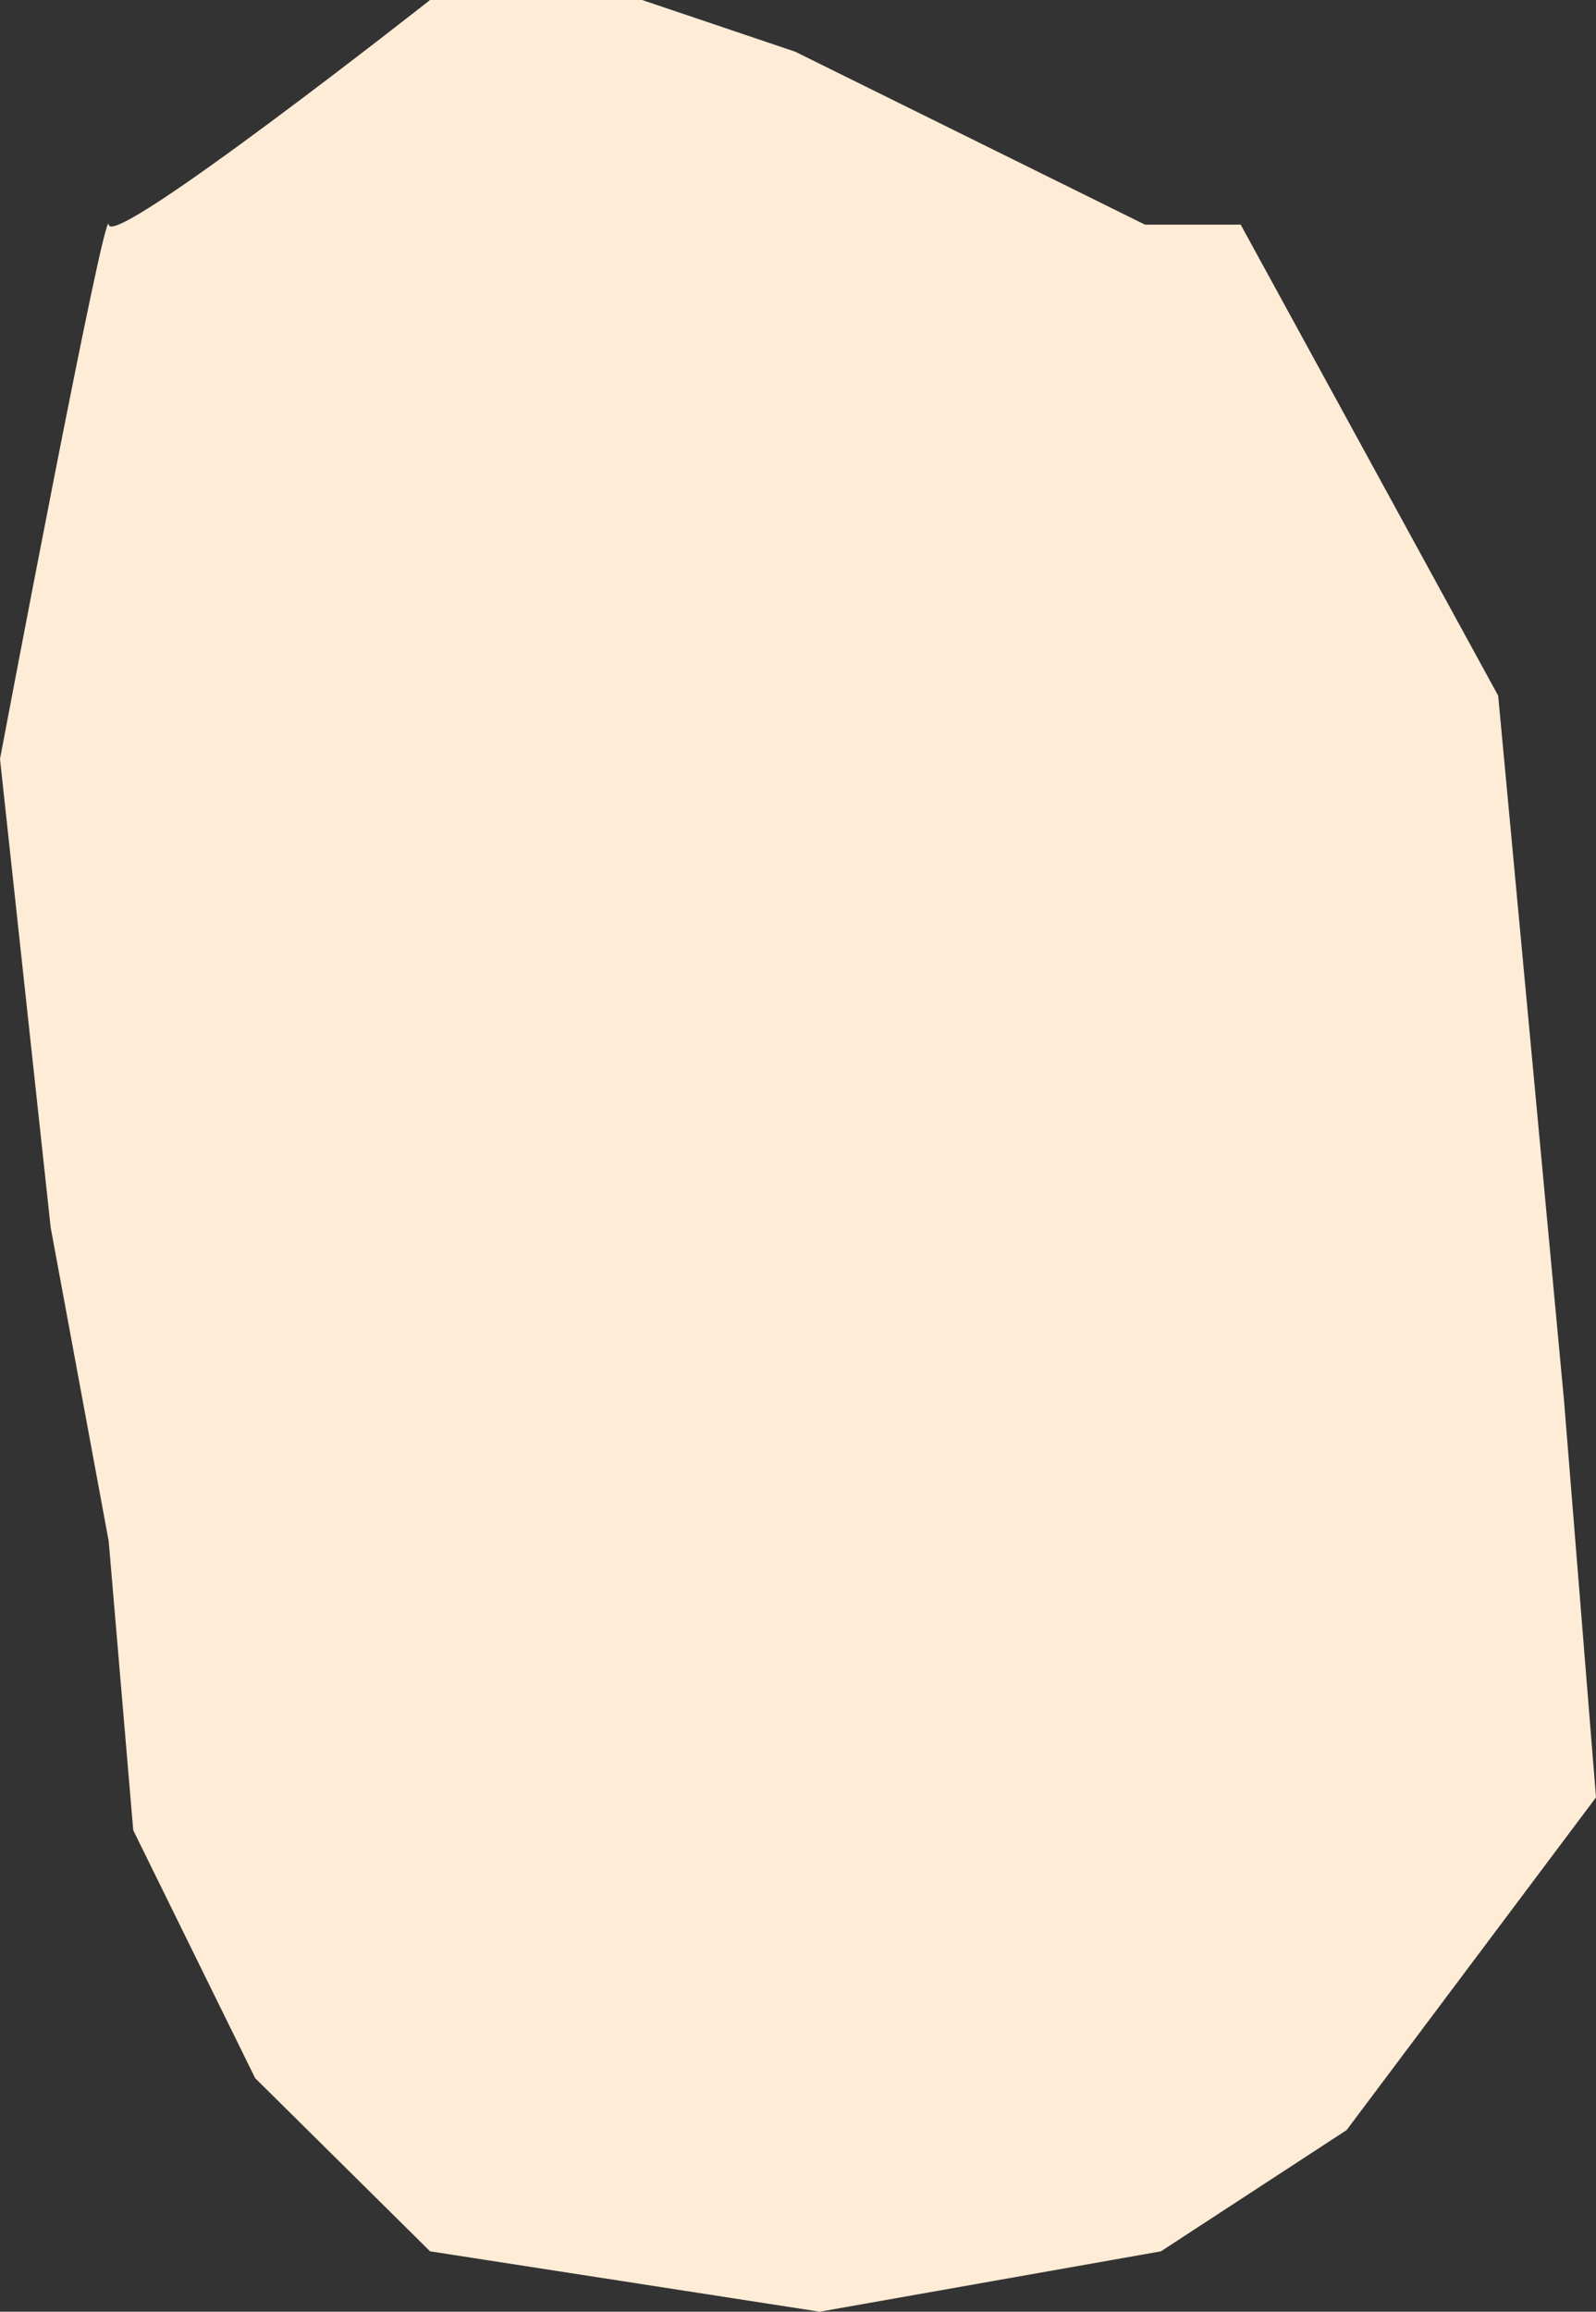
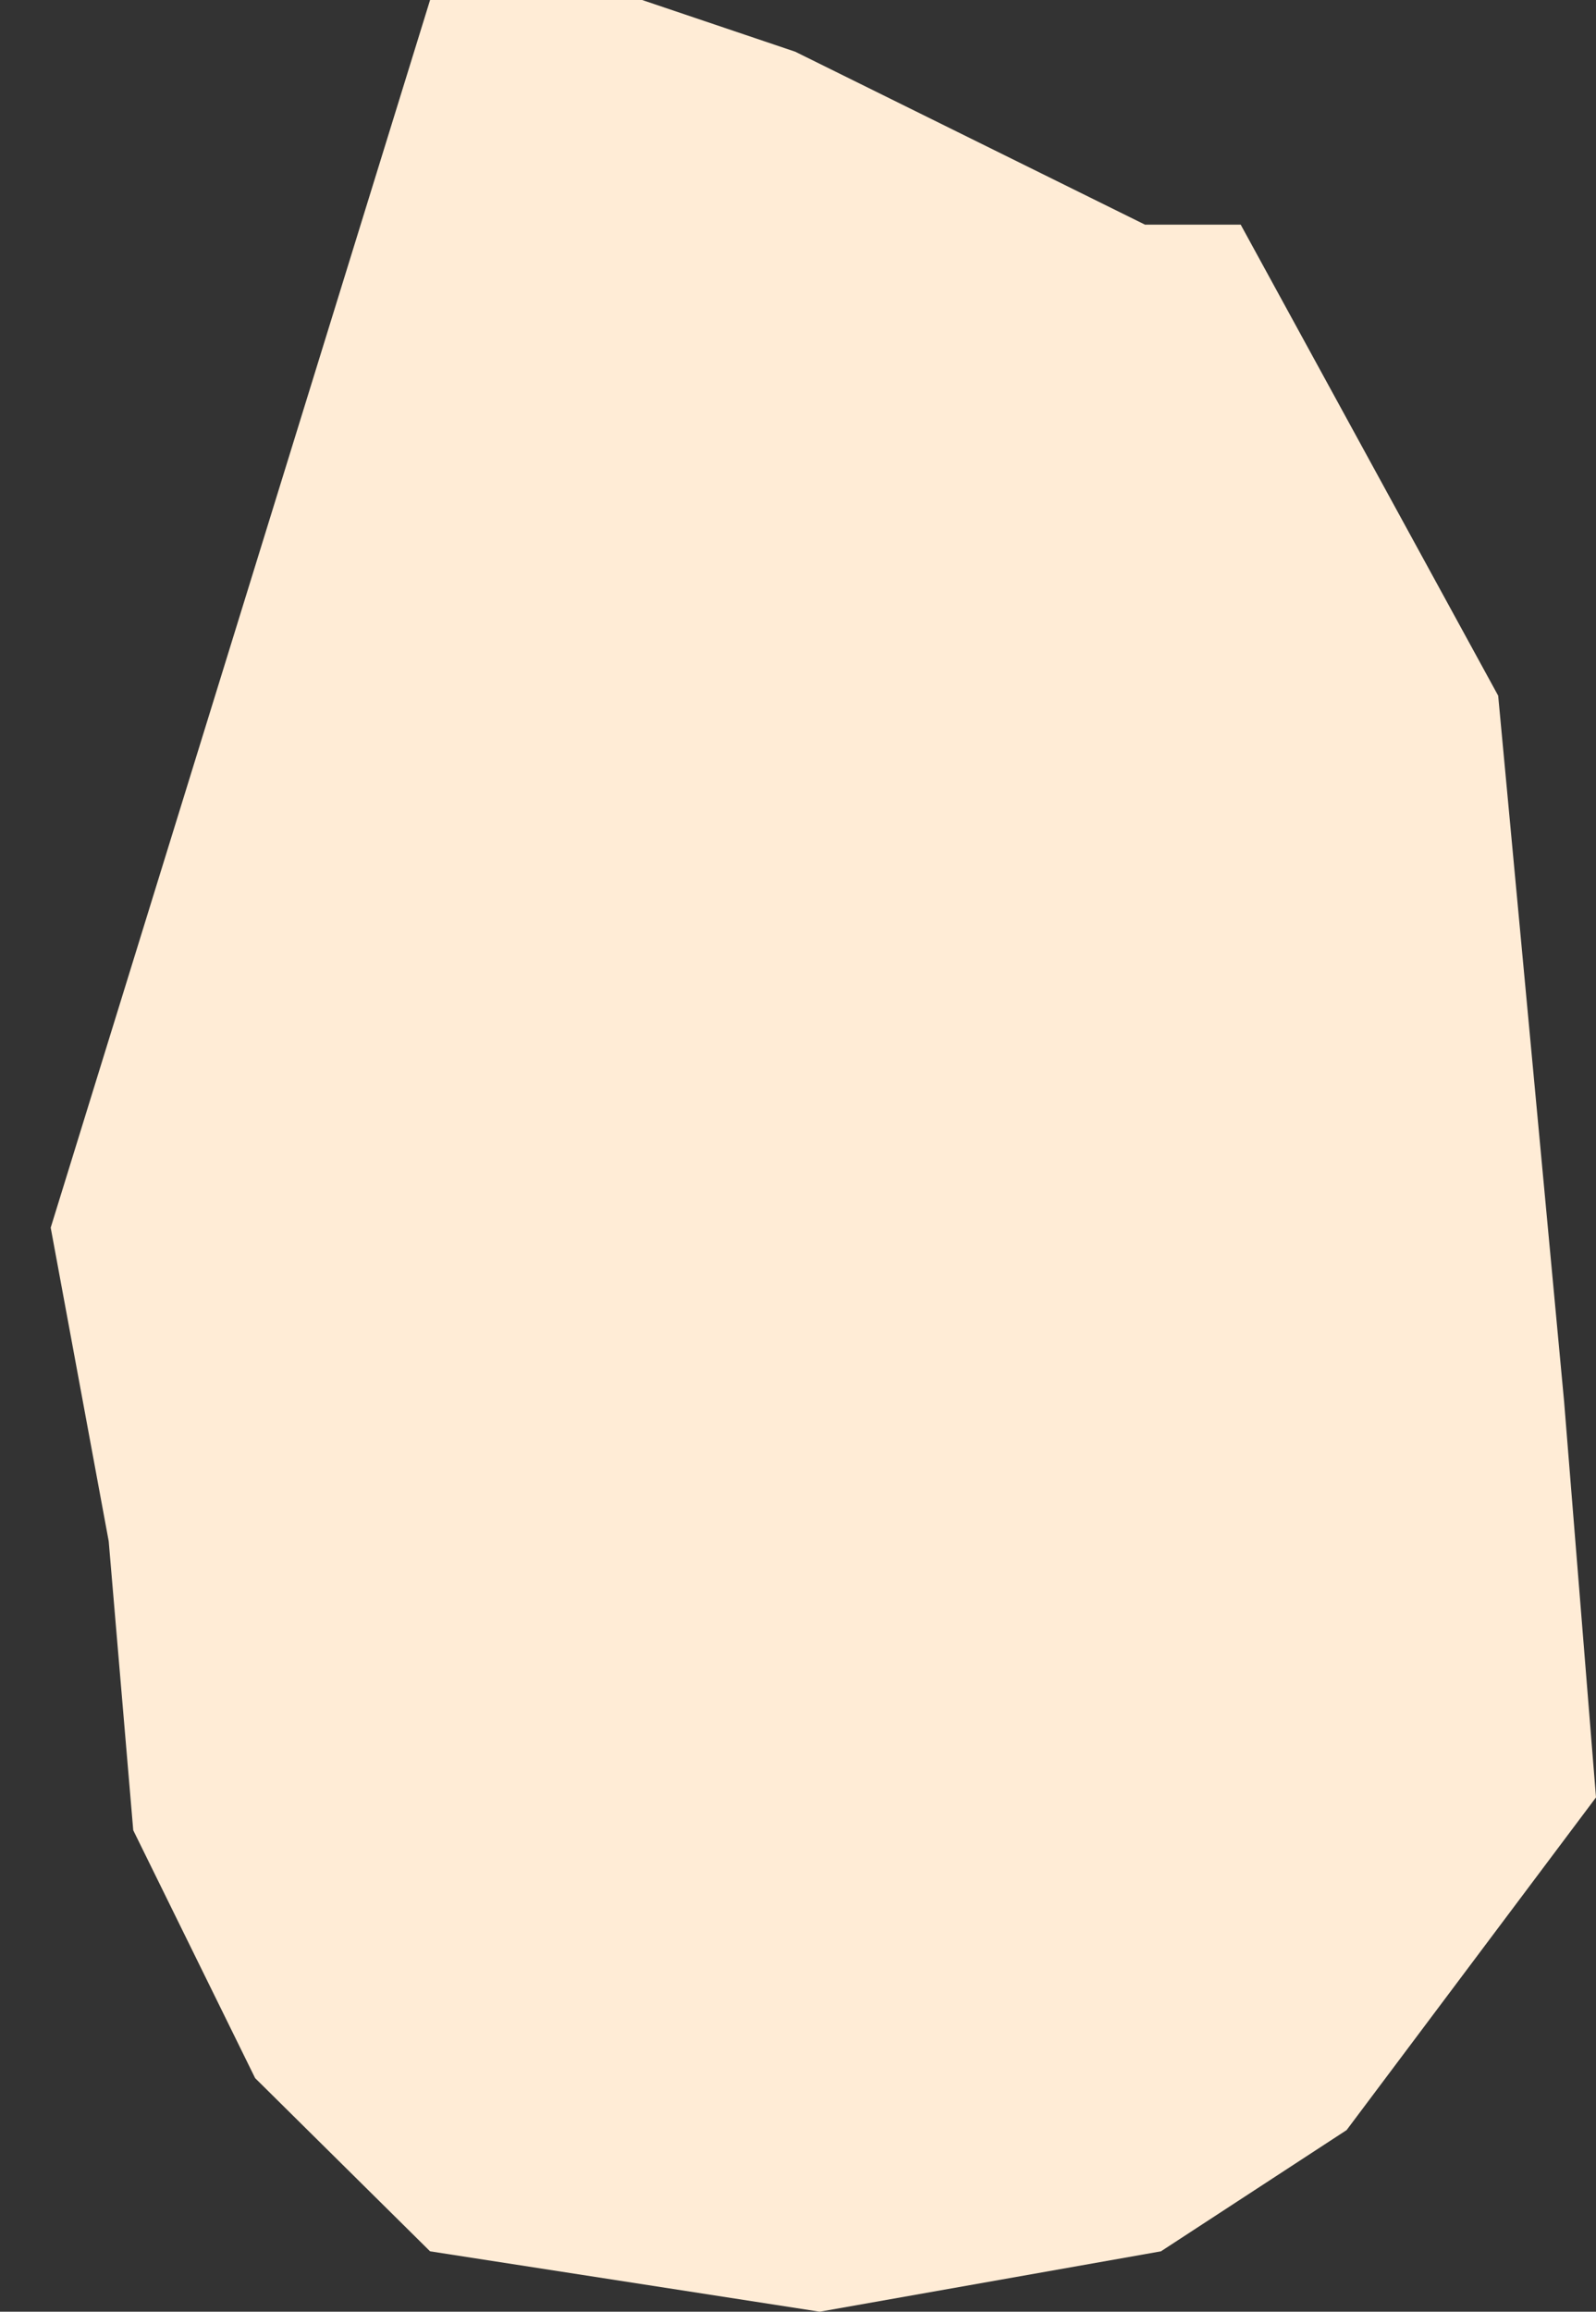
<svg xmlns="http://www.w3.org/2000/svg" viewBox="0 0 692.54 1002.67">
  <rect x="0" y="0" width="692.54" height="1002.67" fill="#333333" stroke="none" />
-   <path fill="#ffecd6" d="M186.62,0S48.51,108.68,47.2,97.43,0,329.2,0,329.2L22,532.48l25.17,136L57.82,793.85l52.89,107.51,75.91,75.12,169.08,26.19,148.06-26.19,80.56-52.58L692.54,779.6,678.69,607.8l-28.6-306.06L538.36,97.43H496.82l-151.75-75L278.63,0Z" />
+   <path fill="#ffecd6" d="M186.62,0L22,532.48l25.17,136L57.82,793.85l52.89,107.51,75.91,75.12,169.08,26.19,148.06-26.19,80.56-52.58L692.54,779.6,678.69,607.8l-28.6-306.06L538.36,97.43H496.82l-151.75-75L278.63,0Z" />
</svg>